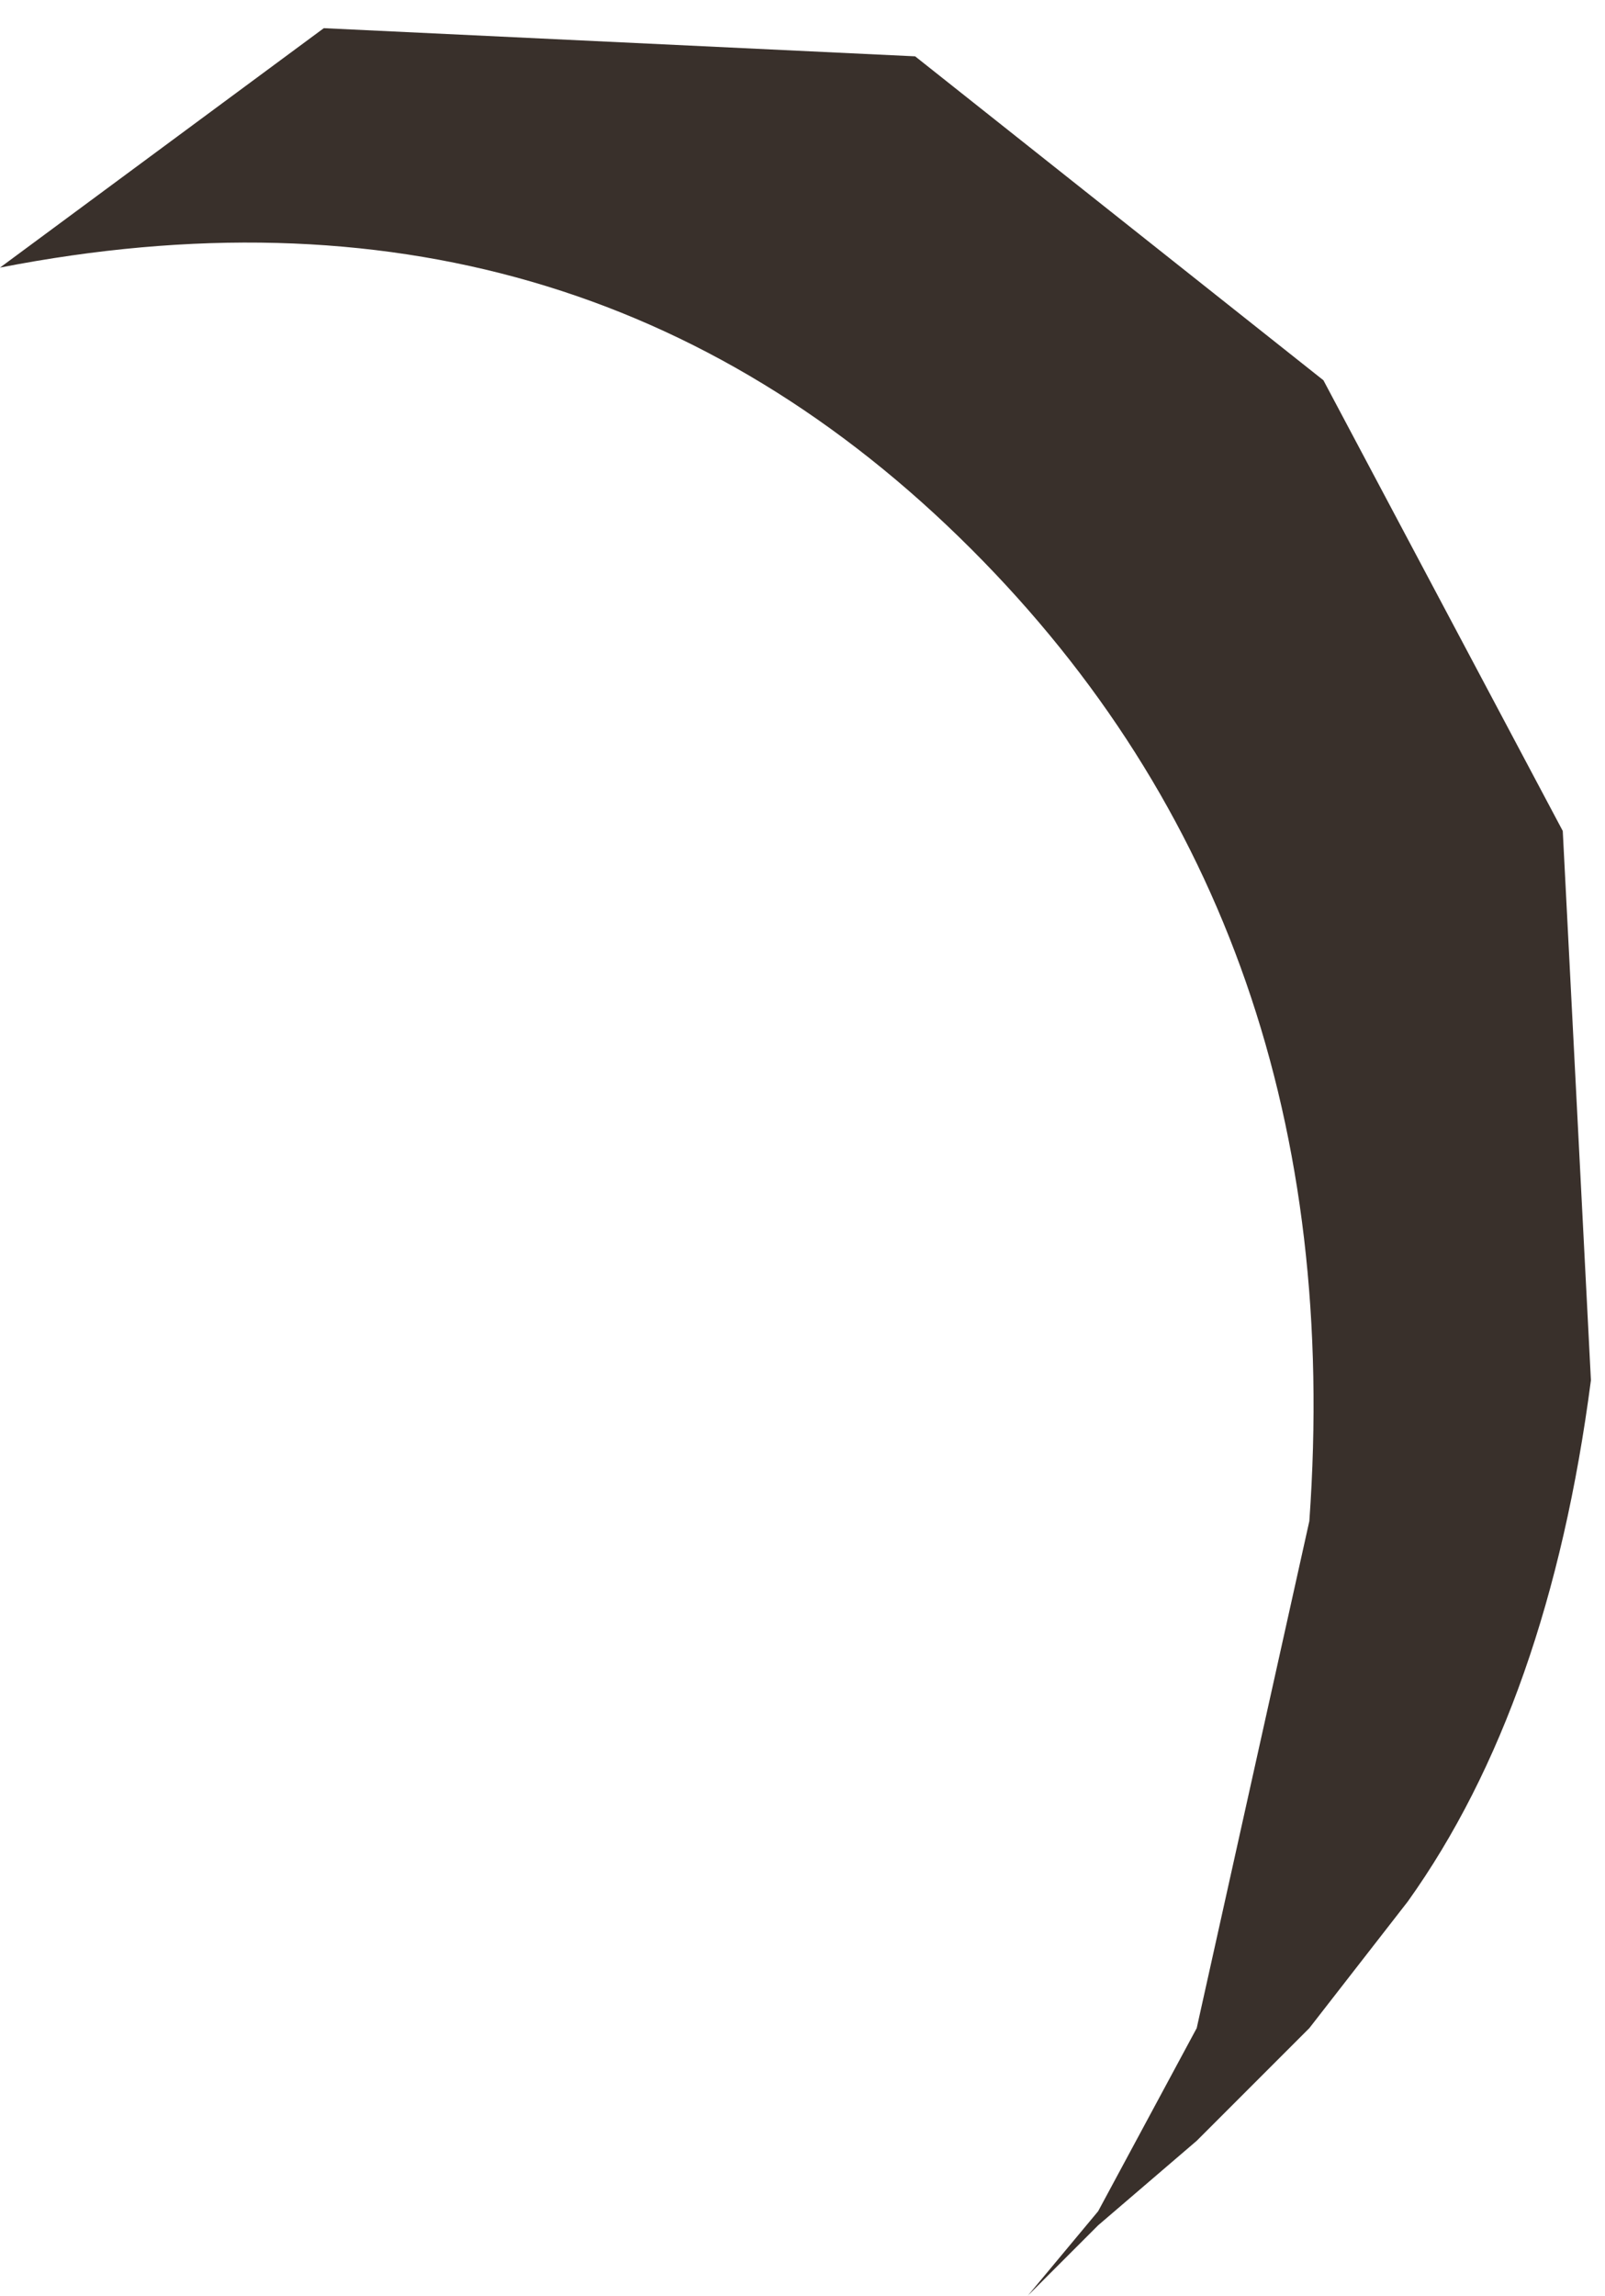
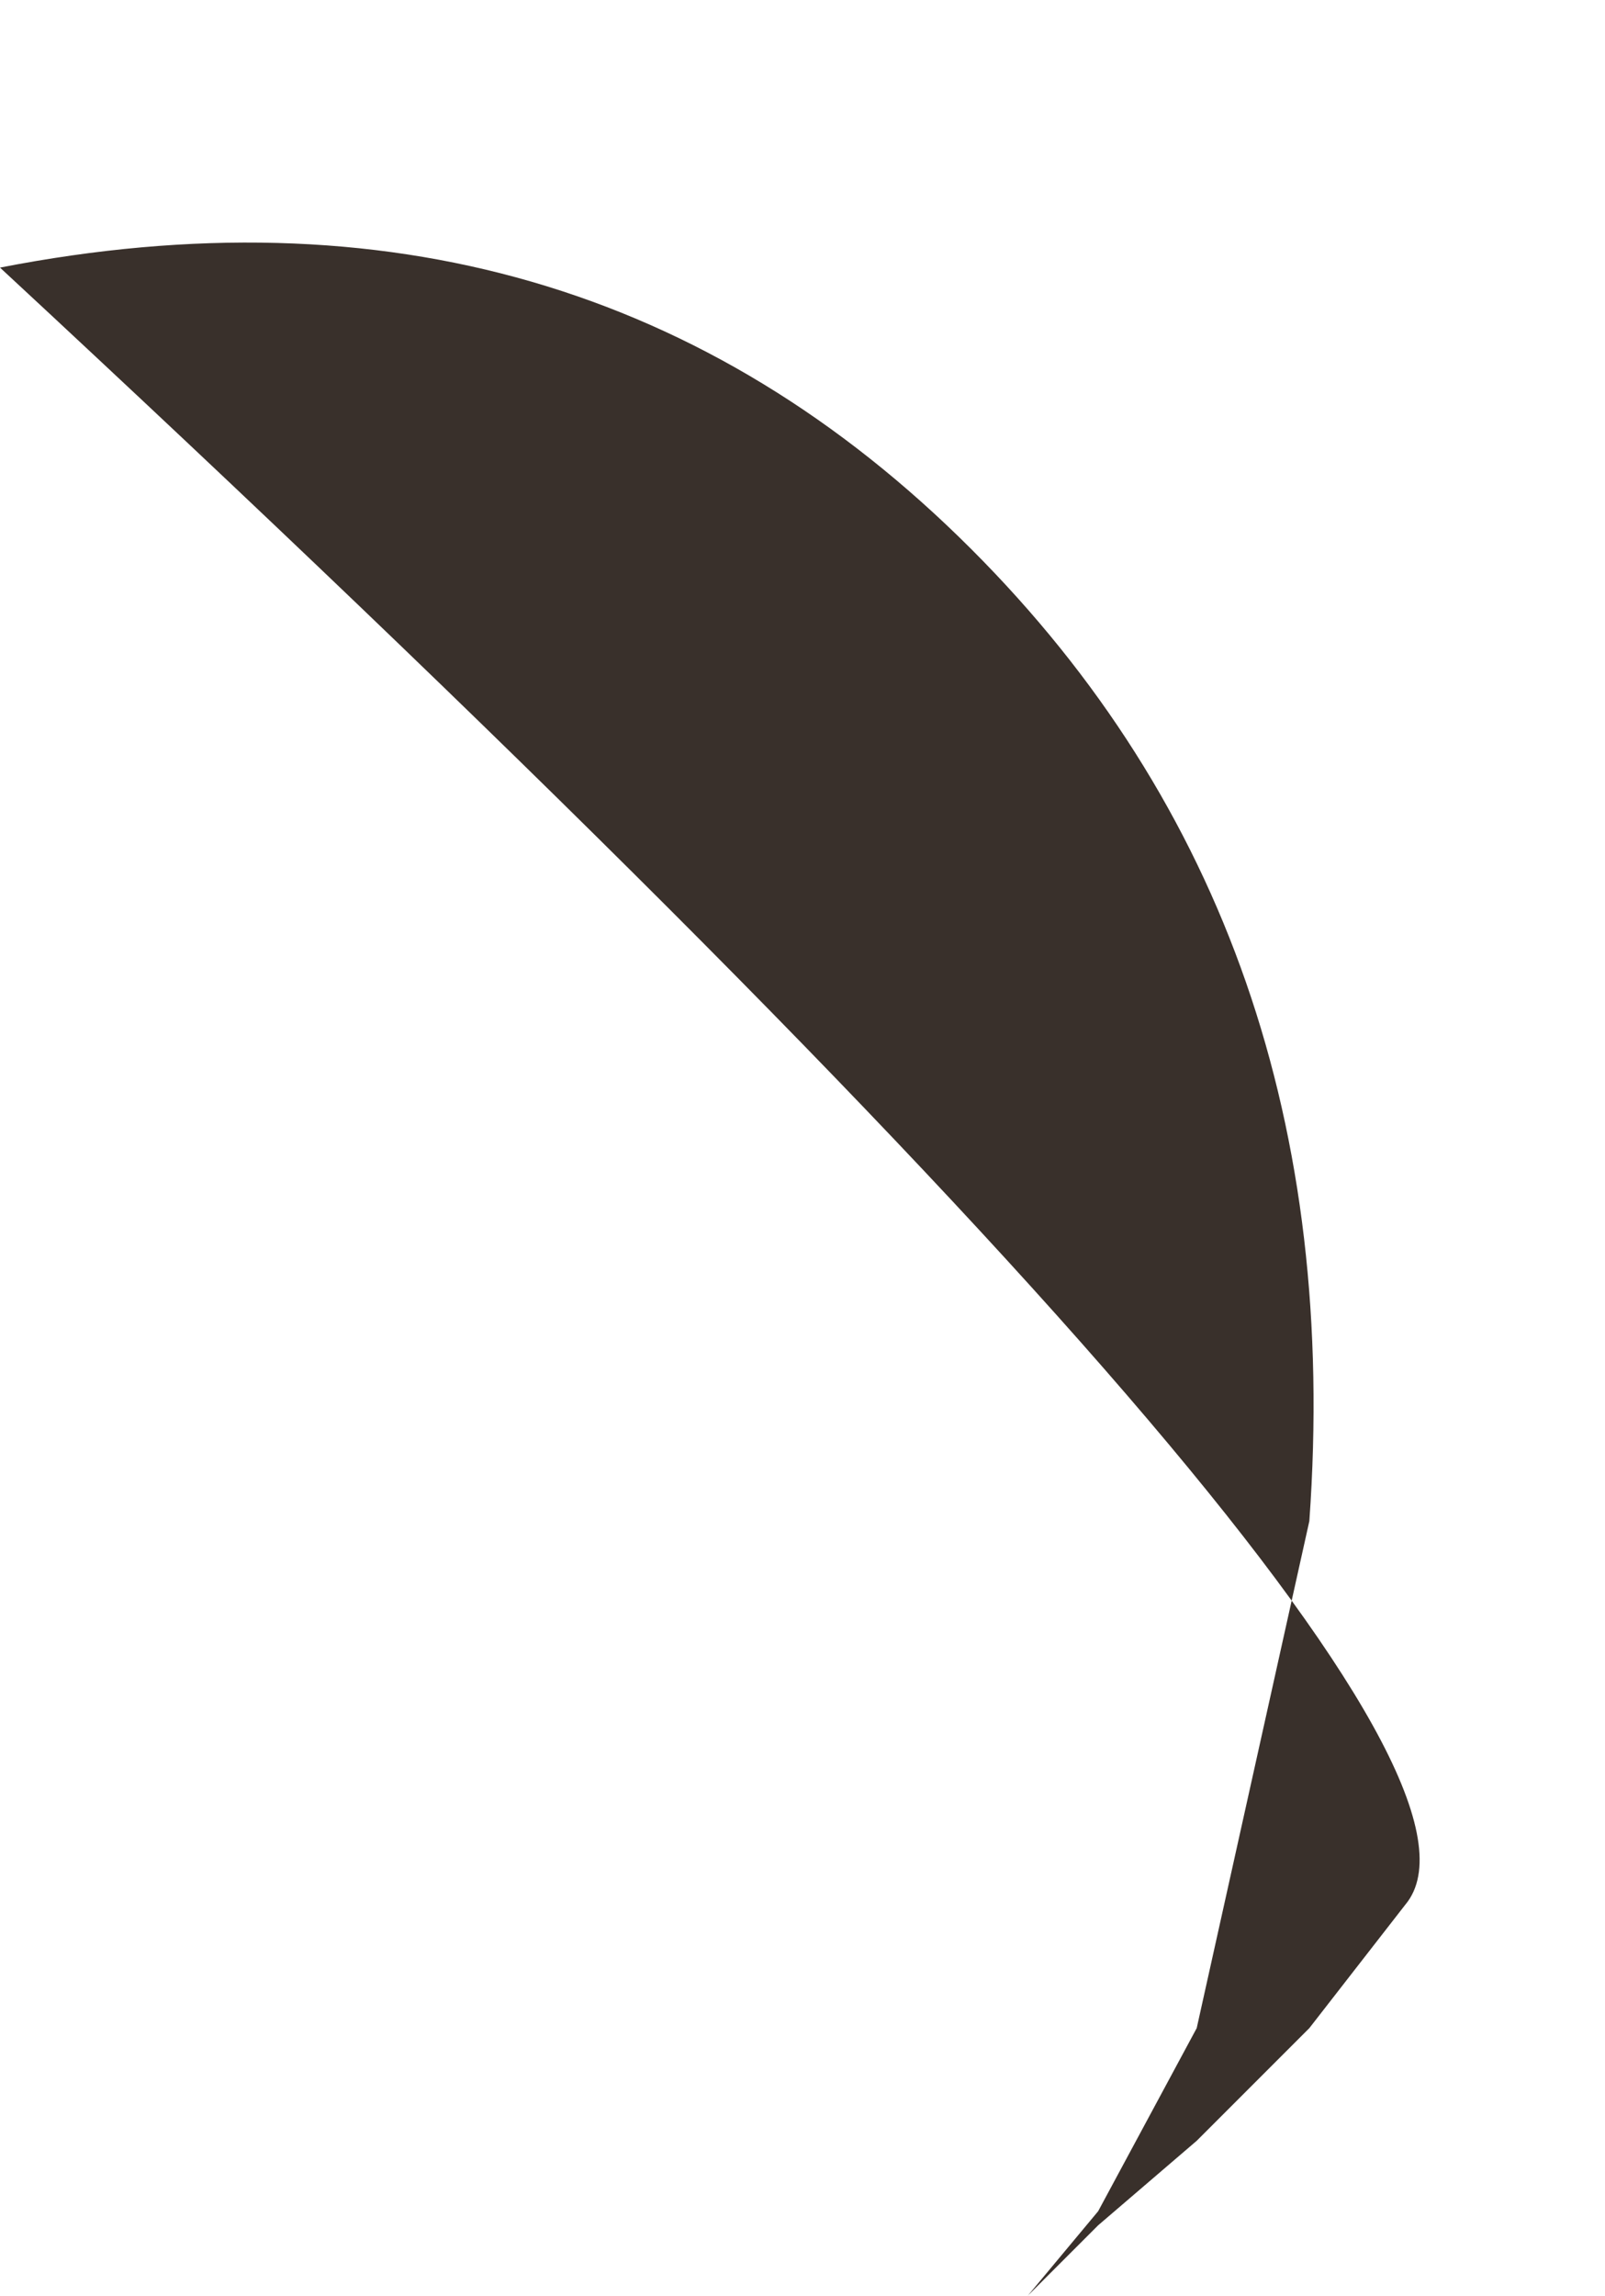
<svg xmlns="http://www.w3.org/2000/svg" height="8.15px" width="5.7px">
  <g transform="matrix(1.0, 0.0, 0.0, 1.0, 2.85, 4.05)">
-     <path d="M-2.85 -3.1 L-1.7 -3.95 0.4 -3.85 1.85 -2.7 2.7 -1.1 2.8 0.85 Q2.65 2.0 2.15 2.7 L1.8 3.15 1.4 3.55 1.05 3.85 0.8 4.1 1.05 3.8 1.4 3.15 1.8 1.35 Q1.95 -0.75 0.6 -2.1 -0.8 -3.5 -2.85 -3.1" fill="#39302b" fill-rule="evenodd" stroke="none" />
+     <path d="M-2.85 -3.1 Q2.65 2.0 2.15 2.7 L1.8 3.15 1.4 3.55 1.05 3.85 0.8 4.1 1.05 3.8 1.4 3.15 1.8 1.35 Q1.95 -0.75 0.6 -2.1 -0.8 -3.5 -2.85 -3.1" fill="#39302b" fill-rule="evenodd" stroke="none" />
  </g>
</svg>